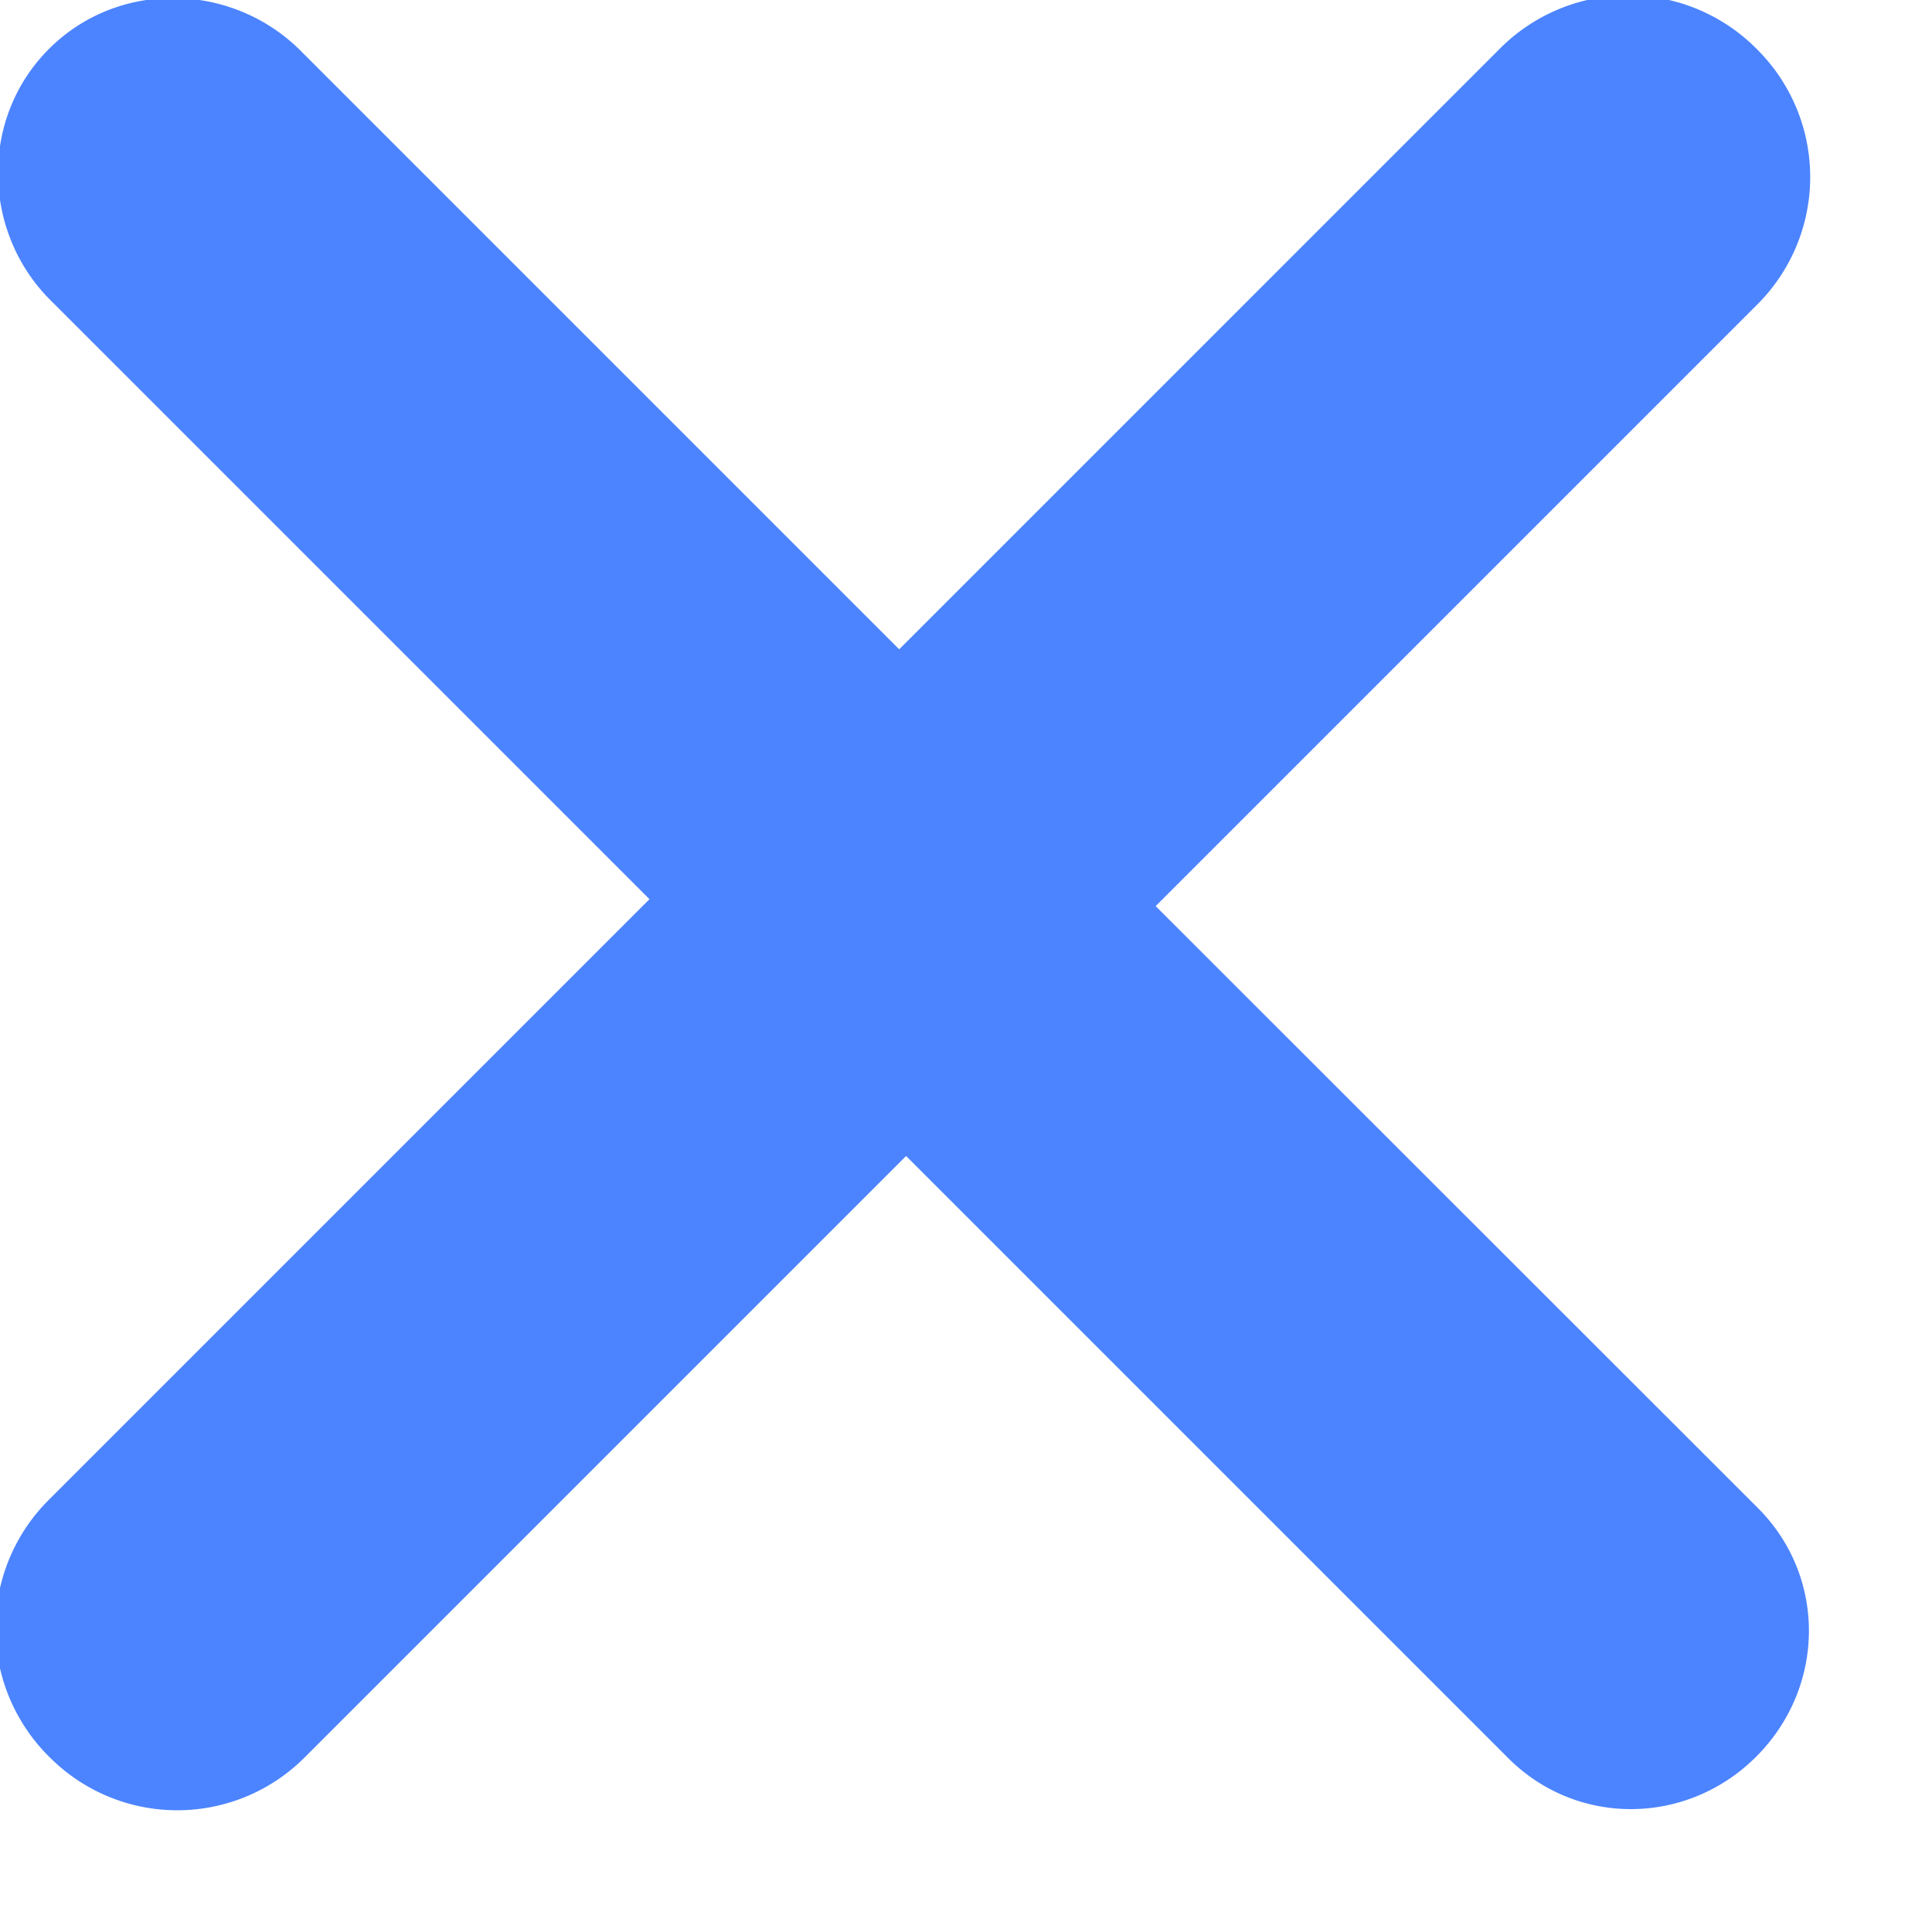
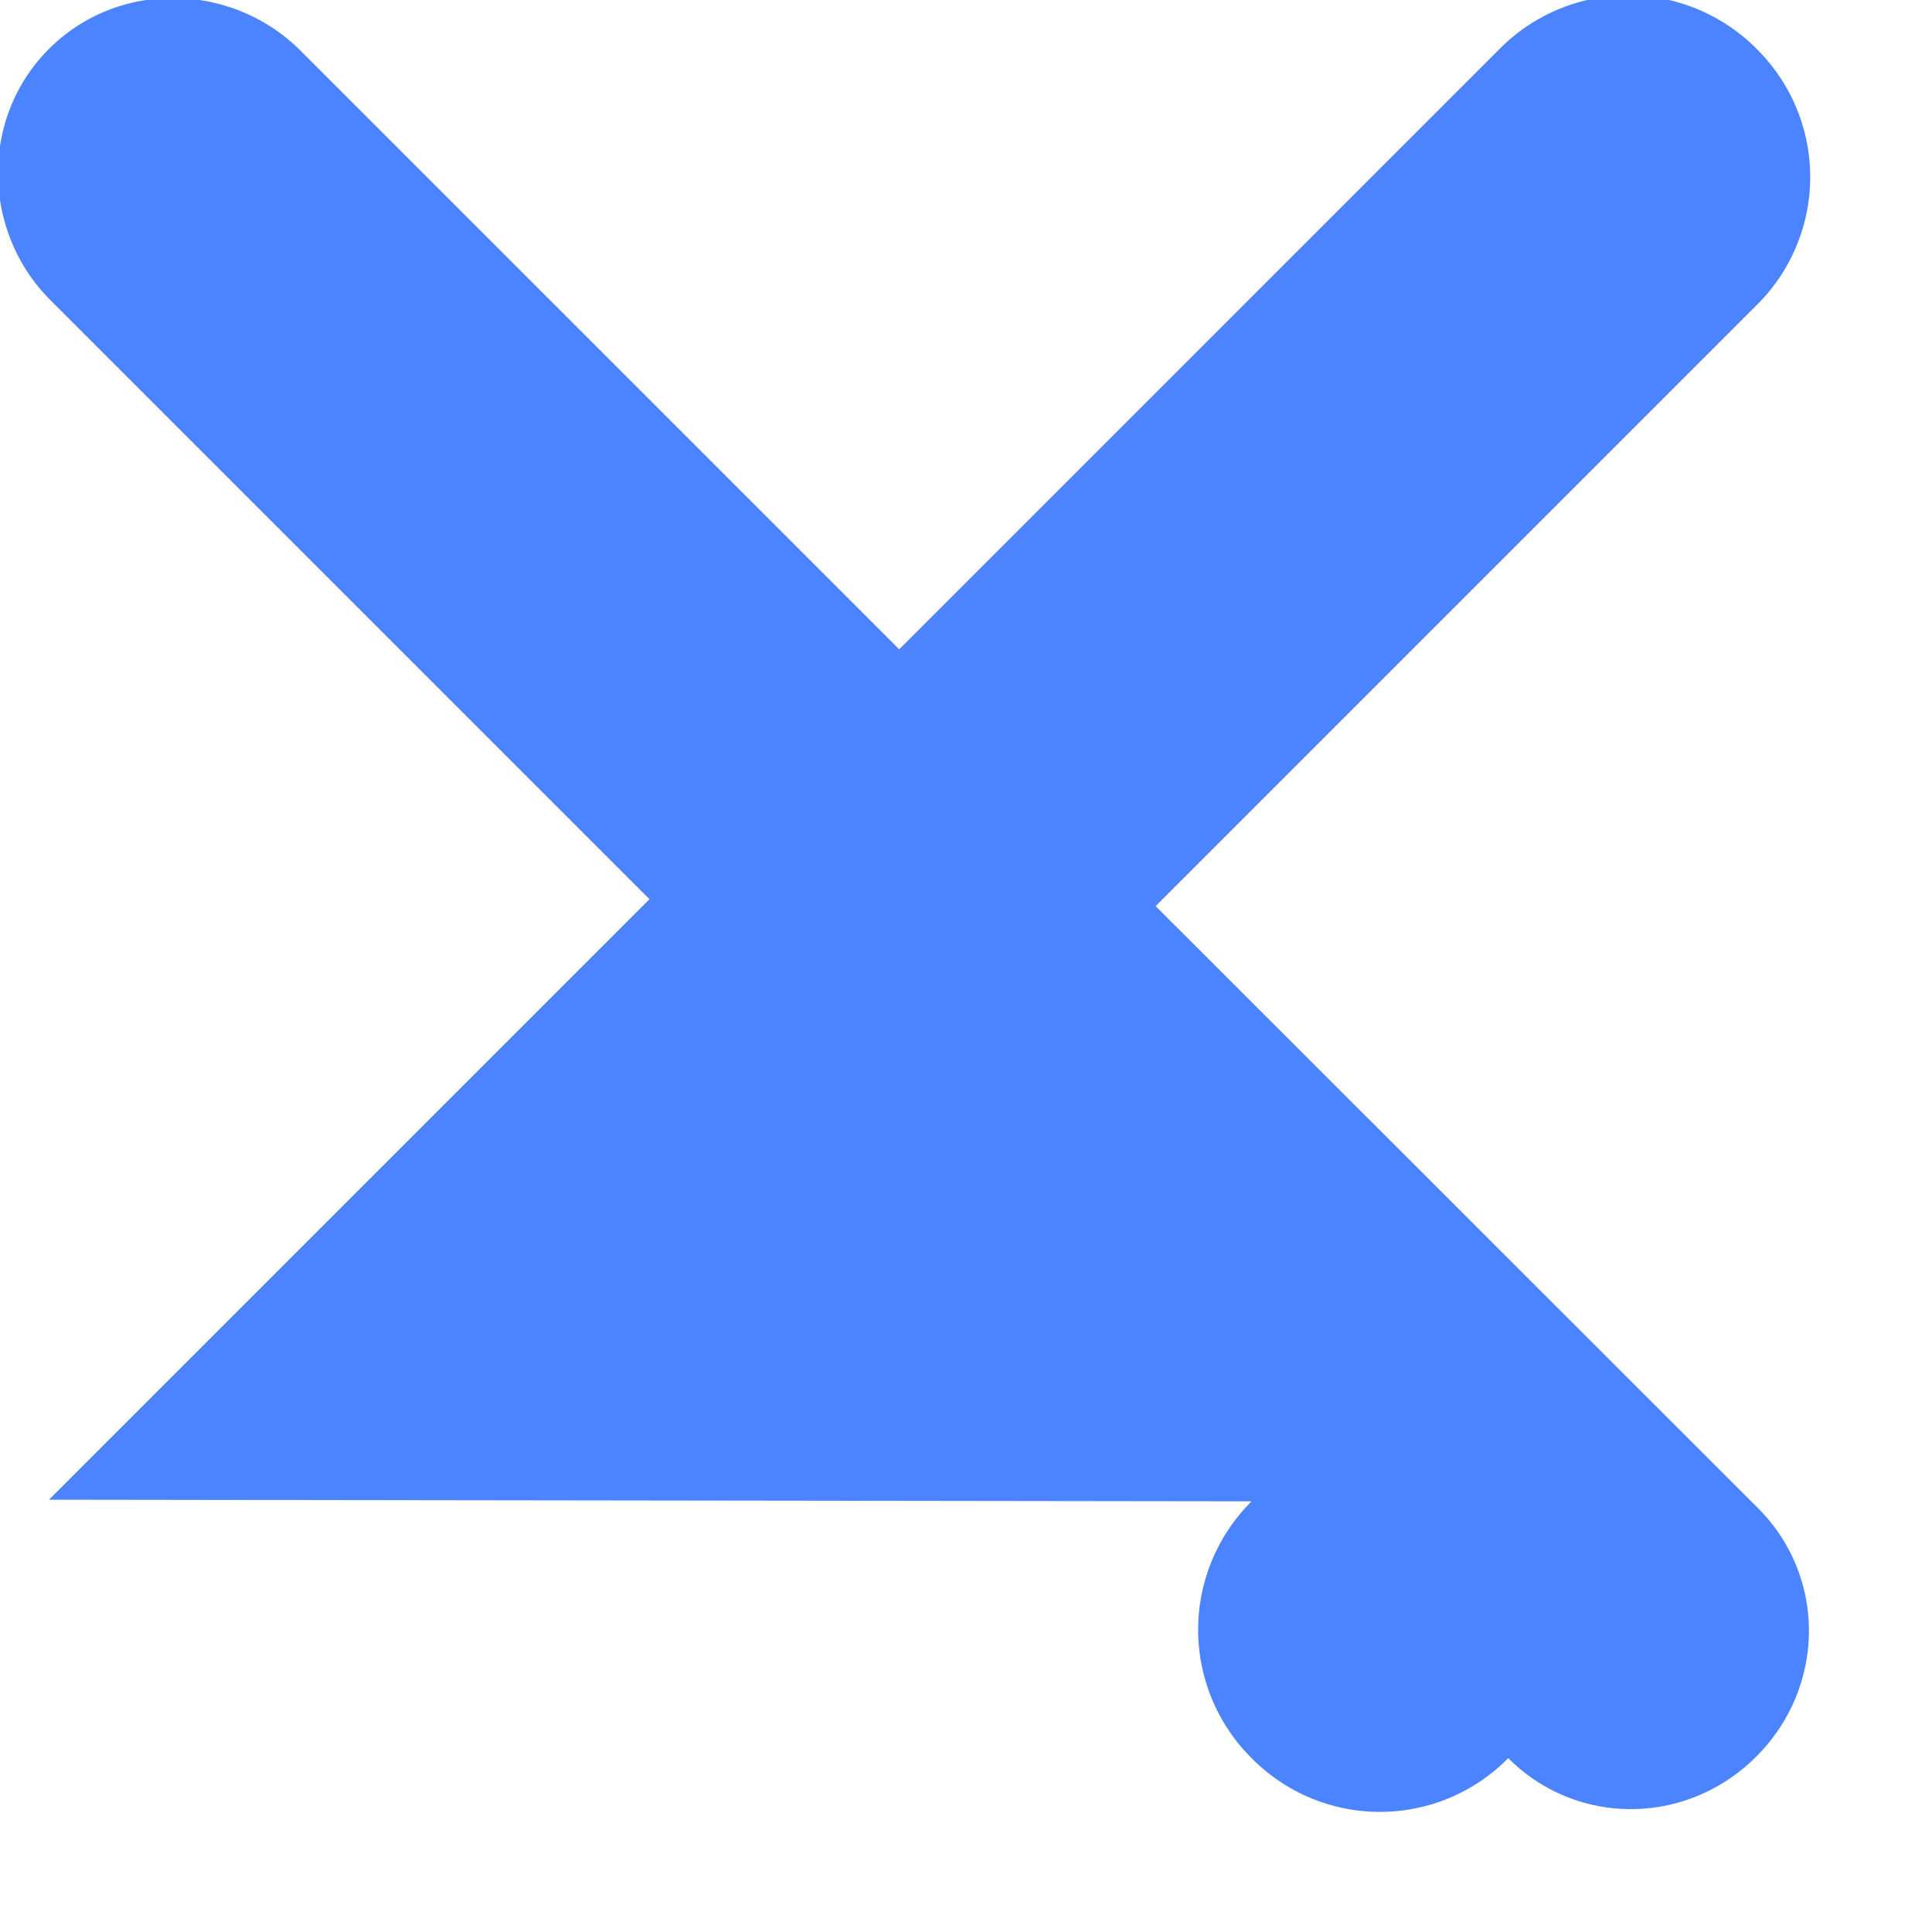
<svg xmlns="http://www.w3.org/2000/svg" height="12" width="12">
-   <path d="M.304 9.315l3.73-3.73-3.72-3.72C-.111 1.442-.128.736.304.304S1.44-.11 1.865.313l3.72 3.72 3.73-3.73a1.124 1.124 0 0 1 1.605.01 1.118 1.118 0 0 1-.012 1.585l-3.73 3.73 3.742 3.74c.425.426.42 1.11-.011 1.542s-1.116.436-1.541.01l-3.74-3.74-3.73 3.73a1.118 1.118 0 0 1-1.584.01 1.124 1.124 0 0 1-.01-1.605z" fill="#4c84ff" fill-rule="evenodd" />
+   <path d="M.304 9.315l3.73-3.73-3.72-3.72C-.111 1.442-.128.736.304.304S1.44-.11 1.865.313l3.72 3.72 3.73-3.73a1.124 1.124 0 0 1 1.605.01 1.118 1.118 0 0 1-.012 1.585l-3.73 3.73 3.742 3.74c.425.426.42 1.11-.011 1.542s-1.116.436-1.541.01a1.118 1.118 0 0 1-1.584.01 1.124 1.124 0 0 1-.01-1.605z" fill="#4c84ff" fill-rule="evenodd" />
</svg>